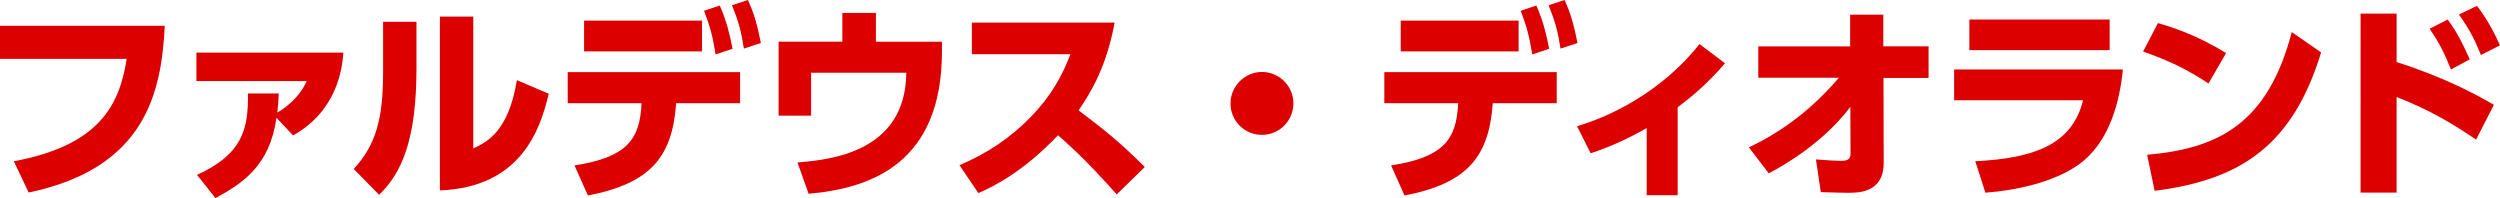
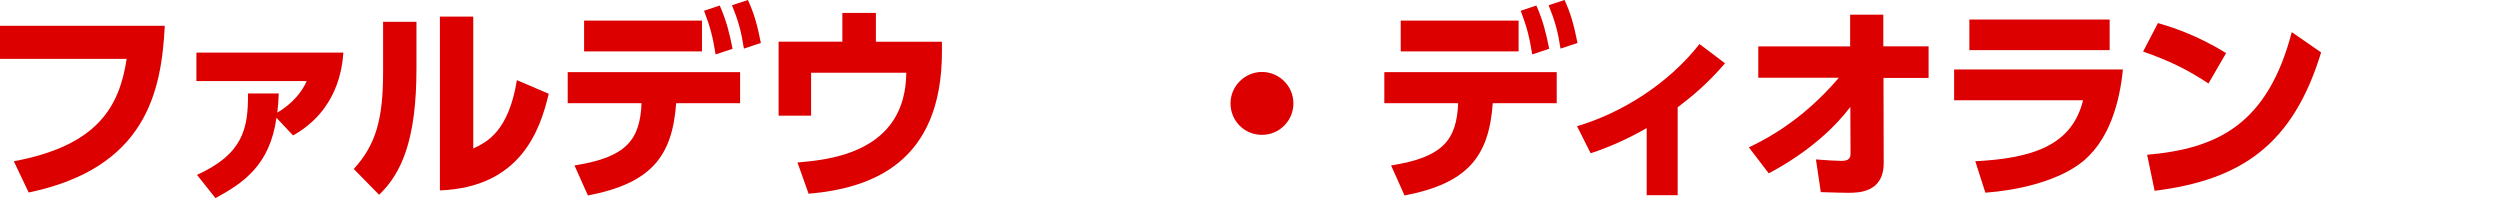
<svg xmlns="http://www.w3.org/2000/svg" id="_レイヤー_2" viewBox="0 0 262.33 20.79">
  <defs>
    <style>.cls-1{fill:#dc0000;stroke-width:0px;}</style>
  </defs>
  <g id="_layout">
    <path class="cls-1" d="M17.29,2.71c-.35,6.95-1.98,14.92-14.28,17.49l-1.56-3.28c8.76-1.63,11.07-5.68,11.84-10.74H0v-3.47h17.29Z" />
    <path class="cls-1" d="M20.67,18.35c4.8-2.18,5.39-4.82,5.35-8.54h3.23c-.02.73-.07,1.25-.15,2,.68-.37,2.31-1.52,3.08-3.3h-11.57v-2.99h15.42c-.11,1.56-.59,6.07-5.28,8.69l-1.74-1.85c-.7,4.99-3.48,6.84-6.4,8.43l-1.94-2.44Z" />
    <path class="cls-1" d="M43.7,7.22c0,7.44-1.56,10.96-3.92,13.22l-2.66-2.71c2.35-2.57,3.08-5.26,3.08-10.21V2.29h3.5v4.93ZM49.66,15.58c1.41-.66,3.7-1.76,4.58-7.17l3.34,1.43c-.92,3.89-2.99,9.81-11.42,10.14V1.74h3.5v13.84Z" />
    <path class="cls-1" d="M60.28,17.36c5.5-.86,6.87-2.71,7.04-6.53h-7.75v-3.26h18.09v3.26h-6.71c-.4,5.54-2.57,8.4-9.26,9.68l-1.41-3.15ZM73.66,2.16v3.23h-12.37v-3.23h12.37ZM75.53.59c.7,1.61,1.01,2.86,1.34,4.53l-1.78.59c-.29-1.83-.57-2.9-1.21-4.58l1.65-.55ZM78.48,0c.66,1.43.99,2.64,1.36,4.51l-1.78.59c-.29-1.85-.57-2.86-1.25-4.55l1.67-.55Z" />
    <path class="cls-1" d="M98.84,4.38v1.03c0,11.71-7.42,14.35-13.99,14.92l-1.17-3.28c3.34-.29,11.35-1.01,11.42-9.42h-9.99v4.51h-3.41v-7.77h6.69V1.36h3.52v3.02h6.93Z" />
-     <path class="cls-1" d="M116.96,2.38c-.84,4.58-2.49,7.33-3.78,9.2,2.86,2.16,4.42,3.43,6.95,5.94l-2.95,2.88c-1.23-1.36-3.28-3.7-6.16-6.21-1.39,1.45-4.31,4.34-8.36,6.07l-1.98-2.93c2.88-1.21,5.41-2.9,7.57-5.15,2.02-2.11,3.19-4.16,4.07-6.49h-10.34v-3.32h14.98Z" />
    <path class="cls-1" d="M135.72,10.85c0,1.8-1.45,3.3-3.3,3.3s-3.3-1.47-3.3-3.3,1.52-3.3,3.3-3.3,3.3,1.45,3.3,3.3Z" />
    <path class="cls-1" d="M145.97,17.36c5.5-.86,6.87-2.71,7.04-6.53h-7.75v-3.26h18.09v3.26h-6.71c-.4,5.54-2.57,8.4-9.26,9.68l-1.41-3.15ZM159.35,2.16v3.23h-12.37v-3.23h12.37ZM161.22.59c.7,1.61,1.01,2.86,1.34,4.53l-1.78.59c-.29-1.83-.57-2.9-1.21-4.58l1.65-.55ZM164.17,0c.66,1.43.99,2.64,1.36,4.51l-1.78.59c-.29-1.85-.57-2.86-1.25-4.55l1.67-.55Z" />
    <path class="cls-1" d="M176.05,20.48h-3.26v-7.04c-1.89,1.08-3.85,1.98-5.88,2.64l-1.43-2.84c4.73-1.39,9.62-4.49,12.85-8.62l2.68,2.02c-1.85,2.16-3.52,3.52-4.97,4.62v9.22Z" />
    <path class="cls-1" d="M184.5,8.19v-3.32h9.64V1.54h3.48v3.32h4.75v3.32h-4.73l.02,8.93c0,3.12-2.68,3.12-3.72,3.12-.66,0-1.21-.02-2.88-.07l-.51-3.43c1.17.09,2.13.15,2.62.15.57,0,1.01-.09,1.01-.75l-.02-4.91c-1.43,1.89-4.07,4.58-8.56,6.97l-2.09-2.73c3.65-1.7,6.82-4.22,9.44-7.3h-8.45Z" />
    <path class="cls-1" d="M222.76,7.28c-.31,3.23-1.36,7.66-4.64,9.99-2.6,1.85-6.56,2.71-9.79,2.95l-1.06-3.3c6.01-.31,10.14-1.65,11.31-6.4h-13.53v-3.23h17.71ZM221.37,2.05v3.21h-14.72v-3.21h14.72Z" />
    <path class="cls-1" d="M231.74,8.76c-2.22-1.47-4.14-2.4-6.86-3.35l1.56-2.99c1.21.35,3.94,1.17,7.15,3.15l-1.85,3.19ZM225.3,16.24c7.39-.64,12.65-3.19,15.18-12.87l3.08,2.13c-2.95,9.66-8.34,13.38-17.47,14.52l-.79-3.79Z" />
-     <path class="cls-1" d="M259.82,14.65c-2.38-1.61-4.77-3.08-8.34-4.47v10.03h-3.78V1.43h3.78v5.08c5.1,1.63,8.34,3.41,10.21,4.49l-1.87,3.65ZM256.83,2.05c.86,1.12,1.47,2.27,2.33,4.18l-1.98,1.06c-.68-1.74-1.25-2.84-2.24-4.27l1.89-.97ZM259.91.62c1.06,1.34,1.83,2.84,2.42,4.14l-2,1.01c-.73-1.76-1.17-2.64-2.31-4.25l1.89-.9Z" />
  </g>
</svg>